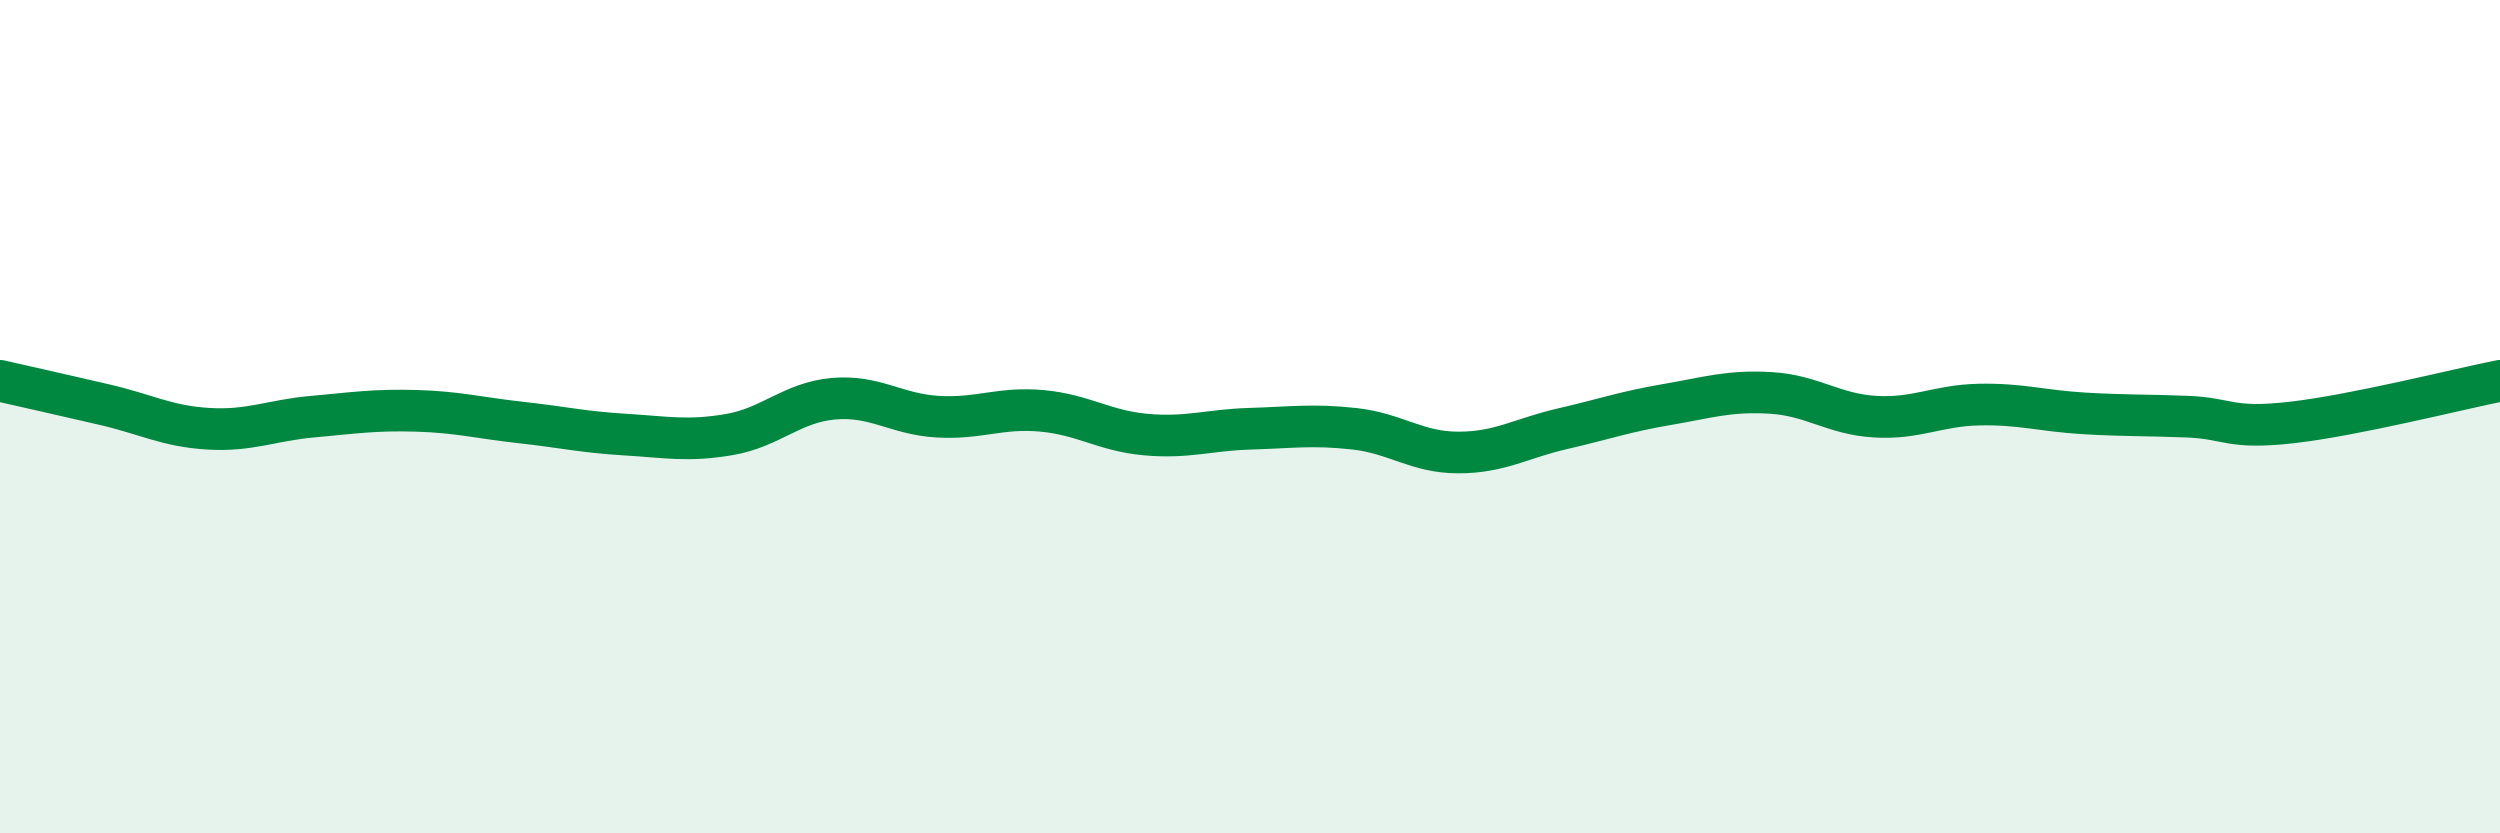
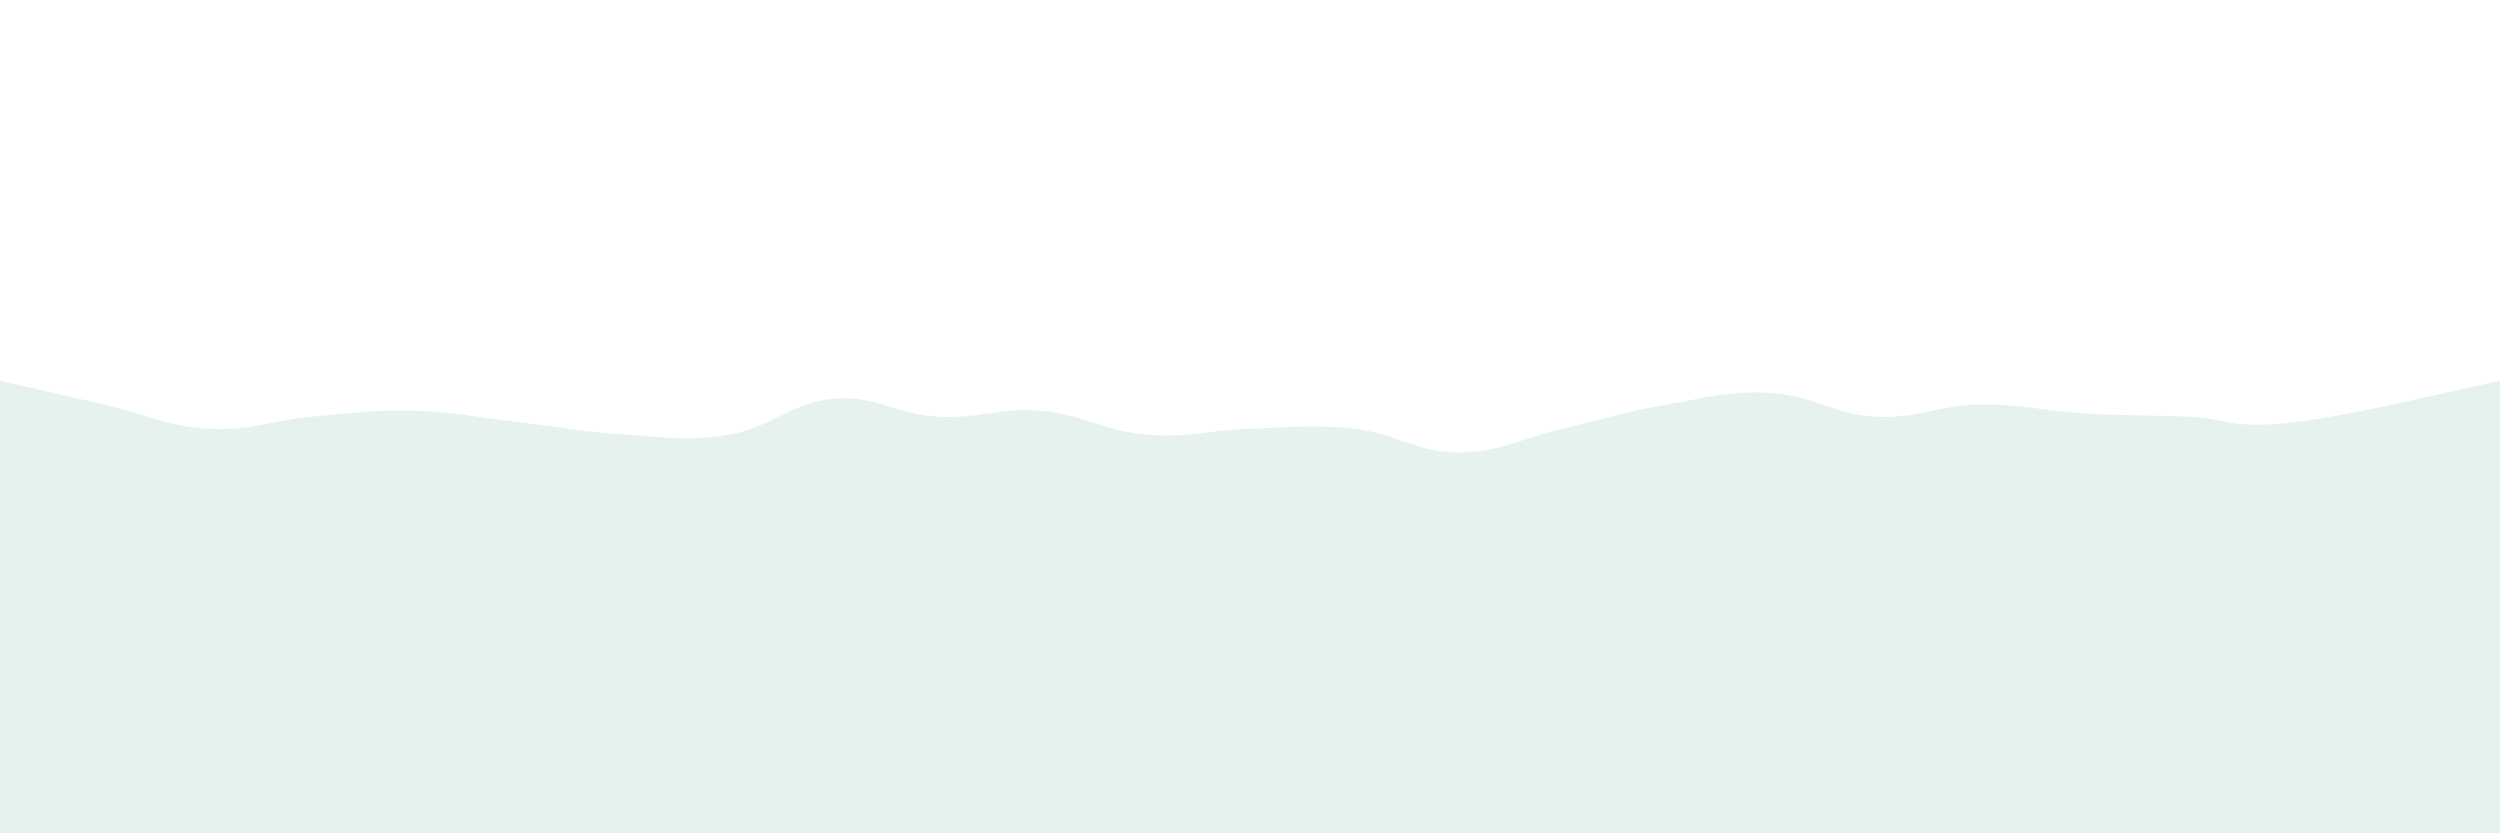
<svg xmlns="http://www.w3.org/2000/svg" width="60" height="20" viewBox="0 0 60 20">
  <path d="M 0,9.14 C 0.5,9.25 1.5,9.48 2.5,9.71 C 3.5,9.94 4,10.23 5,10.29 C 6,10.35 6.5,10.09 7.5,10 C 8.5,9.91 9,9.83 10,9.86 C 11,9.89 11.5,10.03 12.5,10.14 C 13.5,10.25 14,10.37 15,10.43 C 16,10.49 16.5,10.6 17.5,10.43 C 18.5,10.26 19,9.66 20,9.57 C 21,9.48 21.5,9.94 22.5,10 C 23.5,10.06 24,9.77 25,9.86 C 26,9.95 26.5,10.34 27.5,10.43 C 28.5,10.52 29,10.32 30,10.29 C 31,10.26 31.5,10.18 32.5,10.29 C 33.5,10.4 34,10.86 35,10.86 C 36,10.86 36.5,10.52 37.5,10.29 C 38.5,10.06 39,9.88 40,9.71 C 41,9.54 41.5,9.37 42.5,9.43 C 43.5,9.49 44,9.94 45,10 C 46,10.06 46.5,9.73 47.5,9.71 C 48.5,9.69 49,9.86 50,9.92 C 51,9.98 51.5,9.96 52.5,10 C 53.5,10.04 53.5,10.31 55,10.14 C 56.5,9.97 59,9.34 60,9.14L60 20L0 20Z" fill="#008740" opacity="0.1" stroke-linecap="round" stroke-linejoin="round" />
-   <path d="M 0,9.14 C 0.5,9.25 1.5,9.48 2.5,9.71 C 3.5,9.94 4,10.23 5,10.29 C 6,10.35 6.5,10.09 7.5,10 C 8.5,9.91 9,9.83 10,9.86 C 11,9.89 11.5,10.03 12.5,10.14 C 13.5,10.25 14,10.37 15,10.43 C 16,10.49 16.5,10.6 17.5,10.43 C 18.5,10.26 19,9.66 20,9.57 C 21,9.48 21.5,9.94 22.5,10 C 23.5,10.06 24,9.77 25,9.86 C 26,9.95 26.5,10.34 27.5,10.43 C 28.5,10.52 29,10.32 30,10.29 C 31,10.26 31.5,10.18 32.5,10.29 C 33.5,10.4 34,10.86 35,10.86 C 36,10.86 36.5,10.52 37.5,10.29 C 38.5,10.06 39,9.88 40,9.71 C 41,9.54 41.5,9.37 42.5,9.43 C 43.5,9.49 44,9.94 45,10 C 46,10.06 46.5,9.73 47.5,9.71 C 48.5,9.69 49,9.86 50,9.92 C 51,9.98 51.5,9.96 52.5,10 C 53.5,10.04 53.5,10.31 55,10.14 C 56.5,9.97 59,9.34 60,9.14" stroke="#008740" stroke-width="1" fill="none" stroke-linecap="round" stroke-linejoin="round" />
</svg>